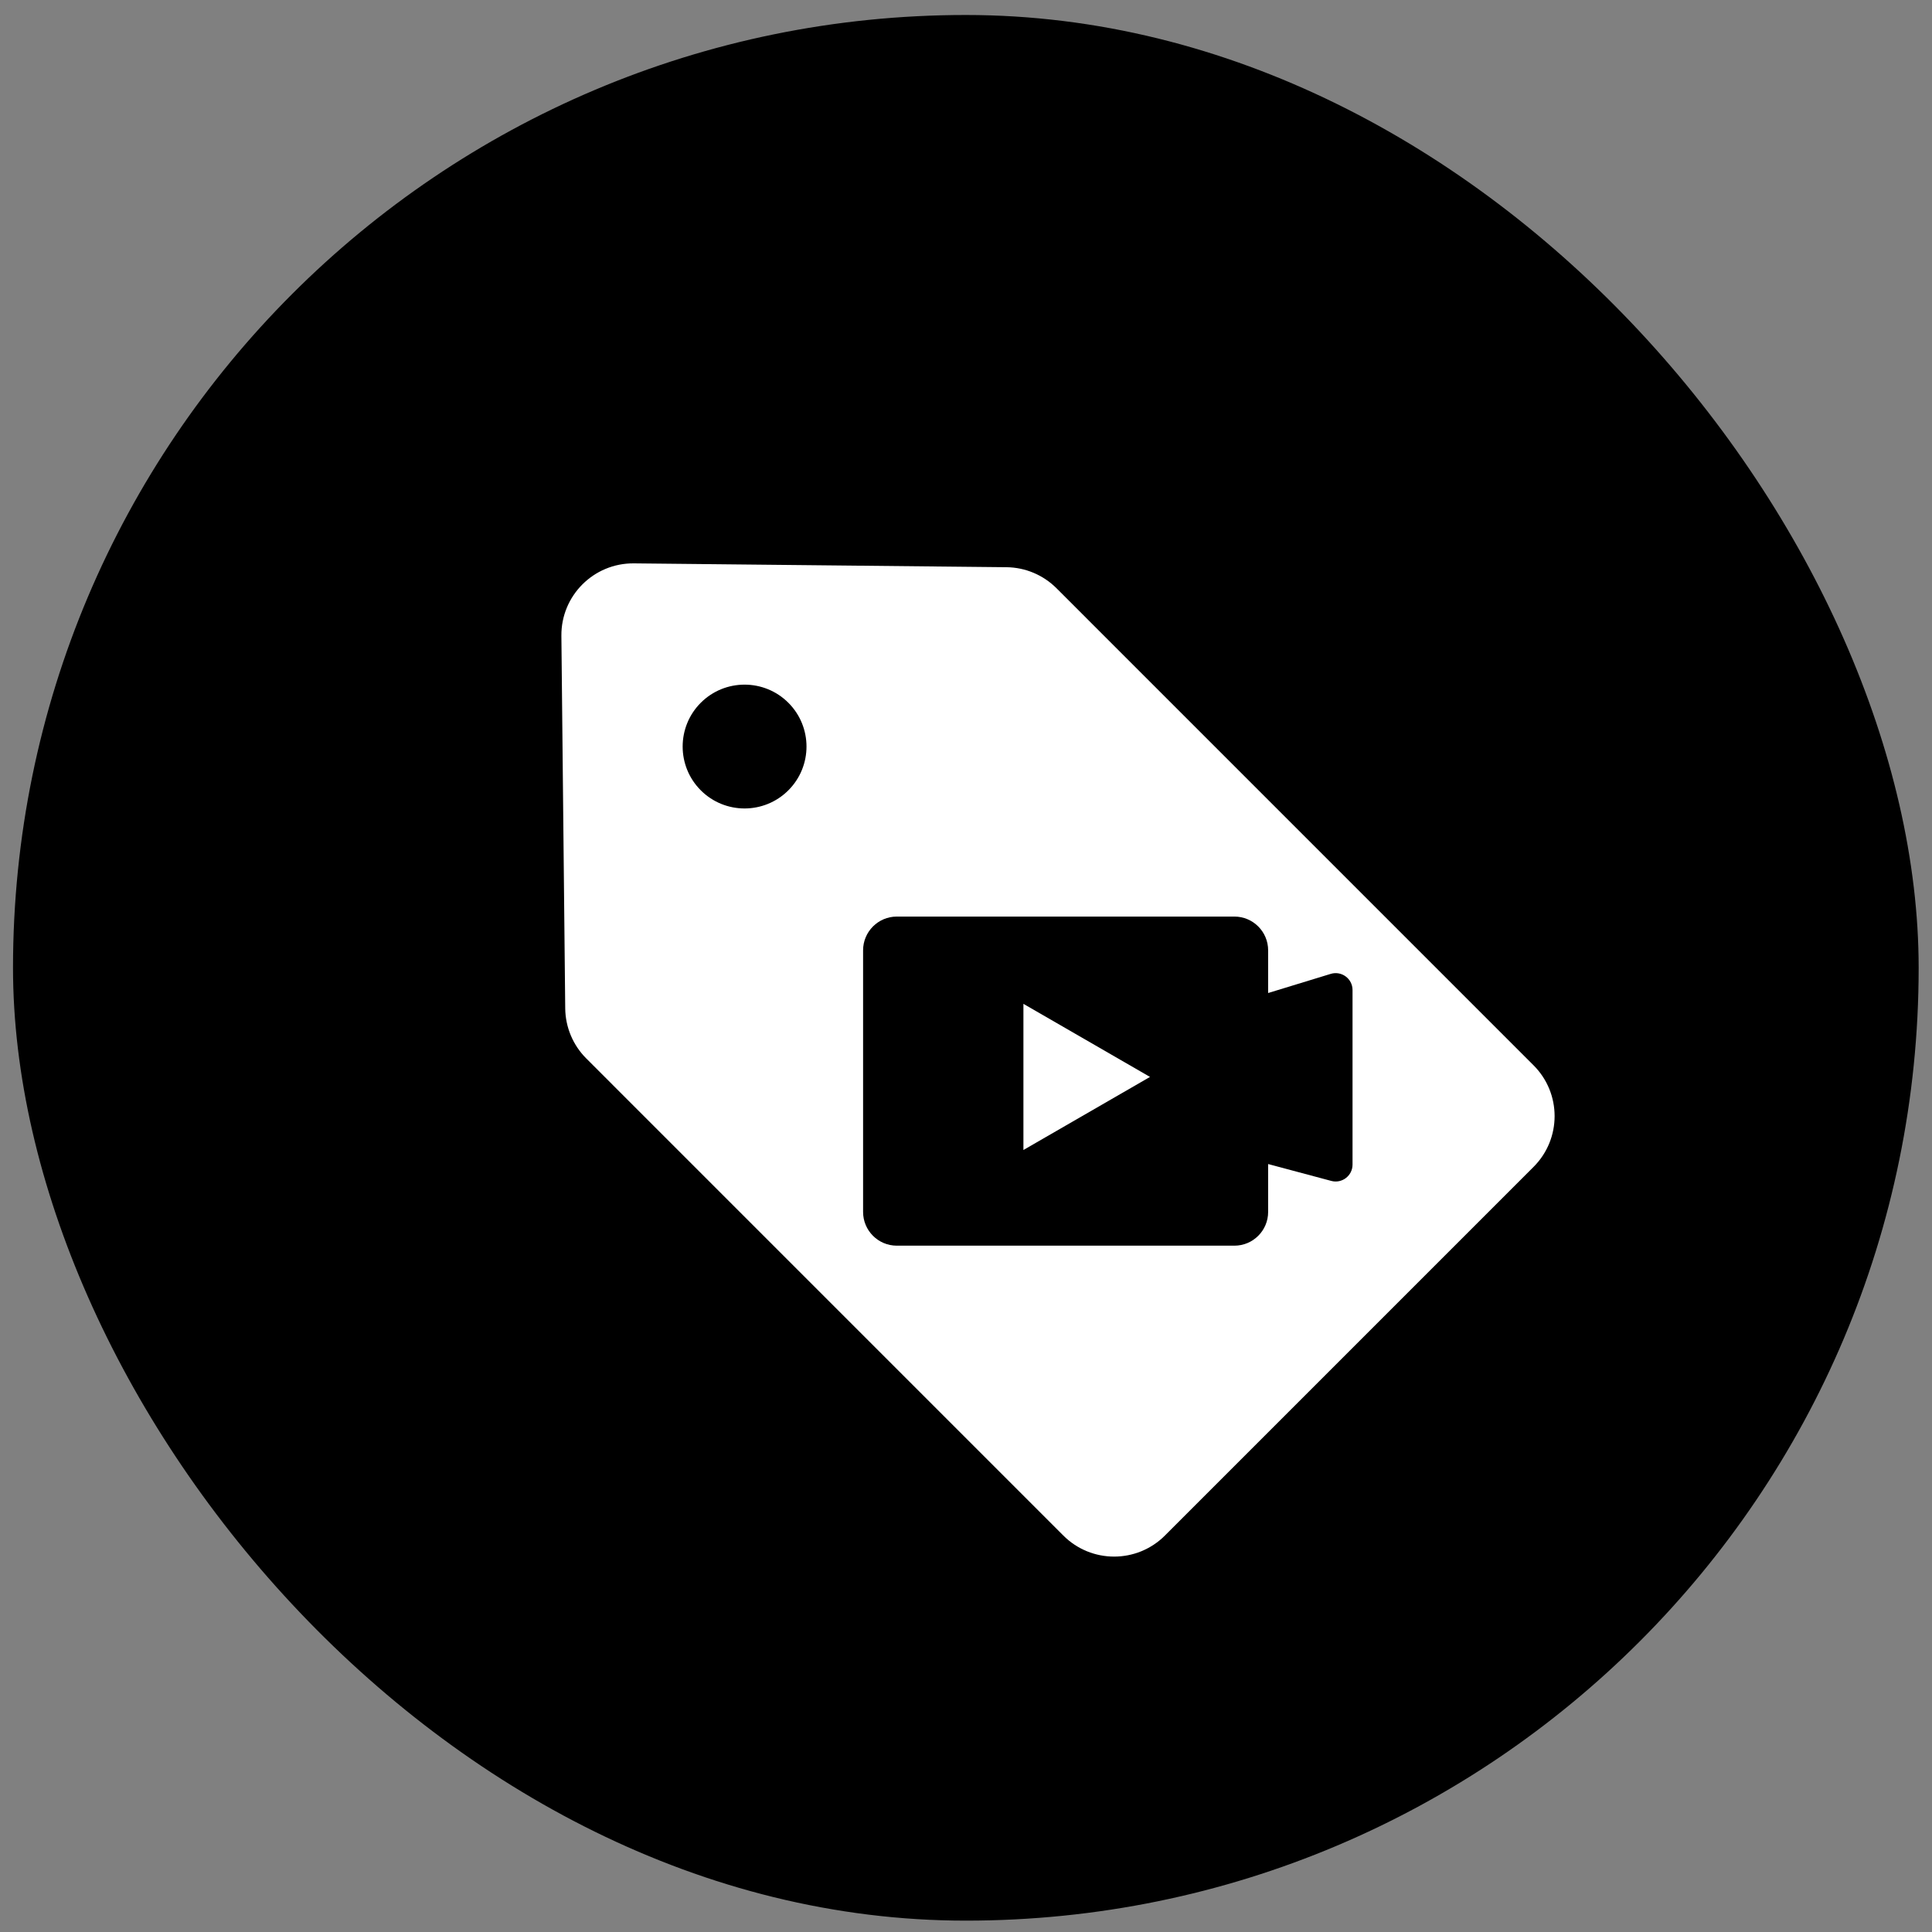
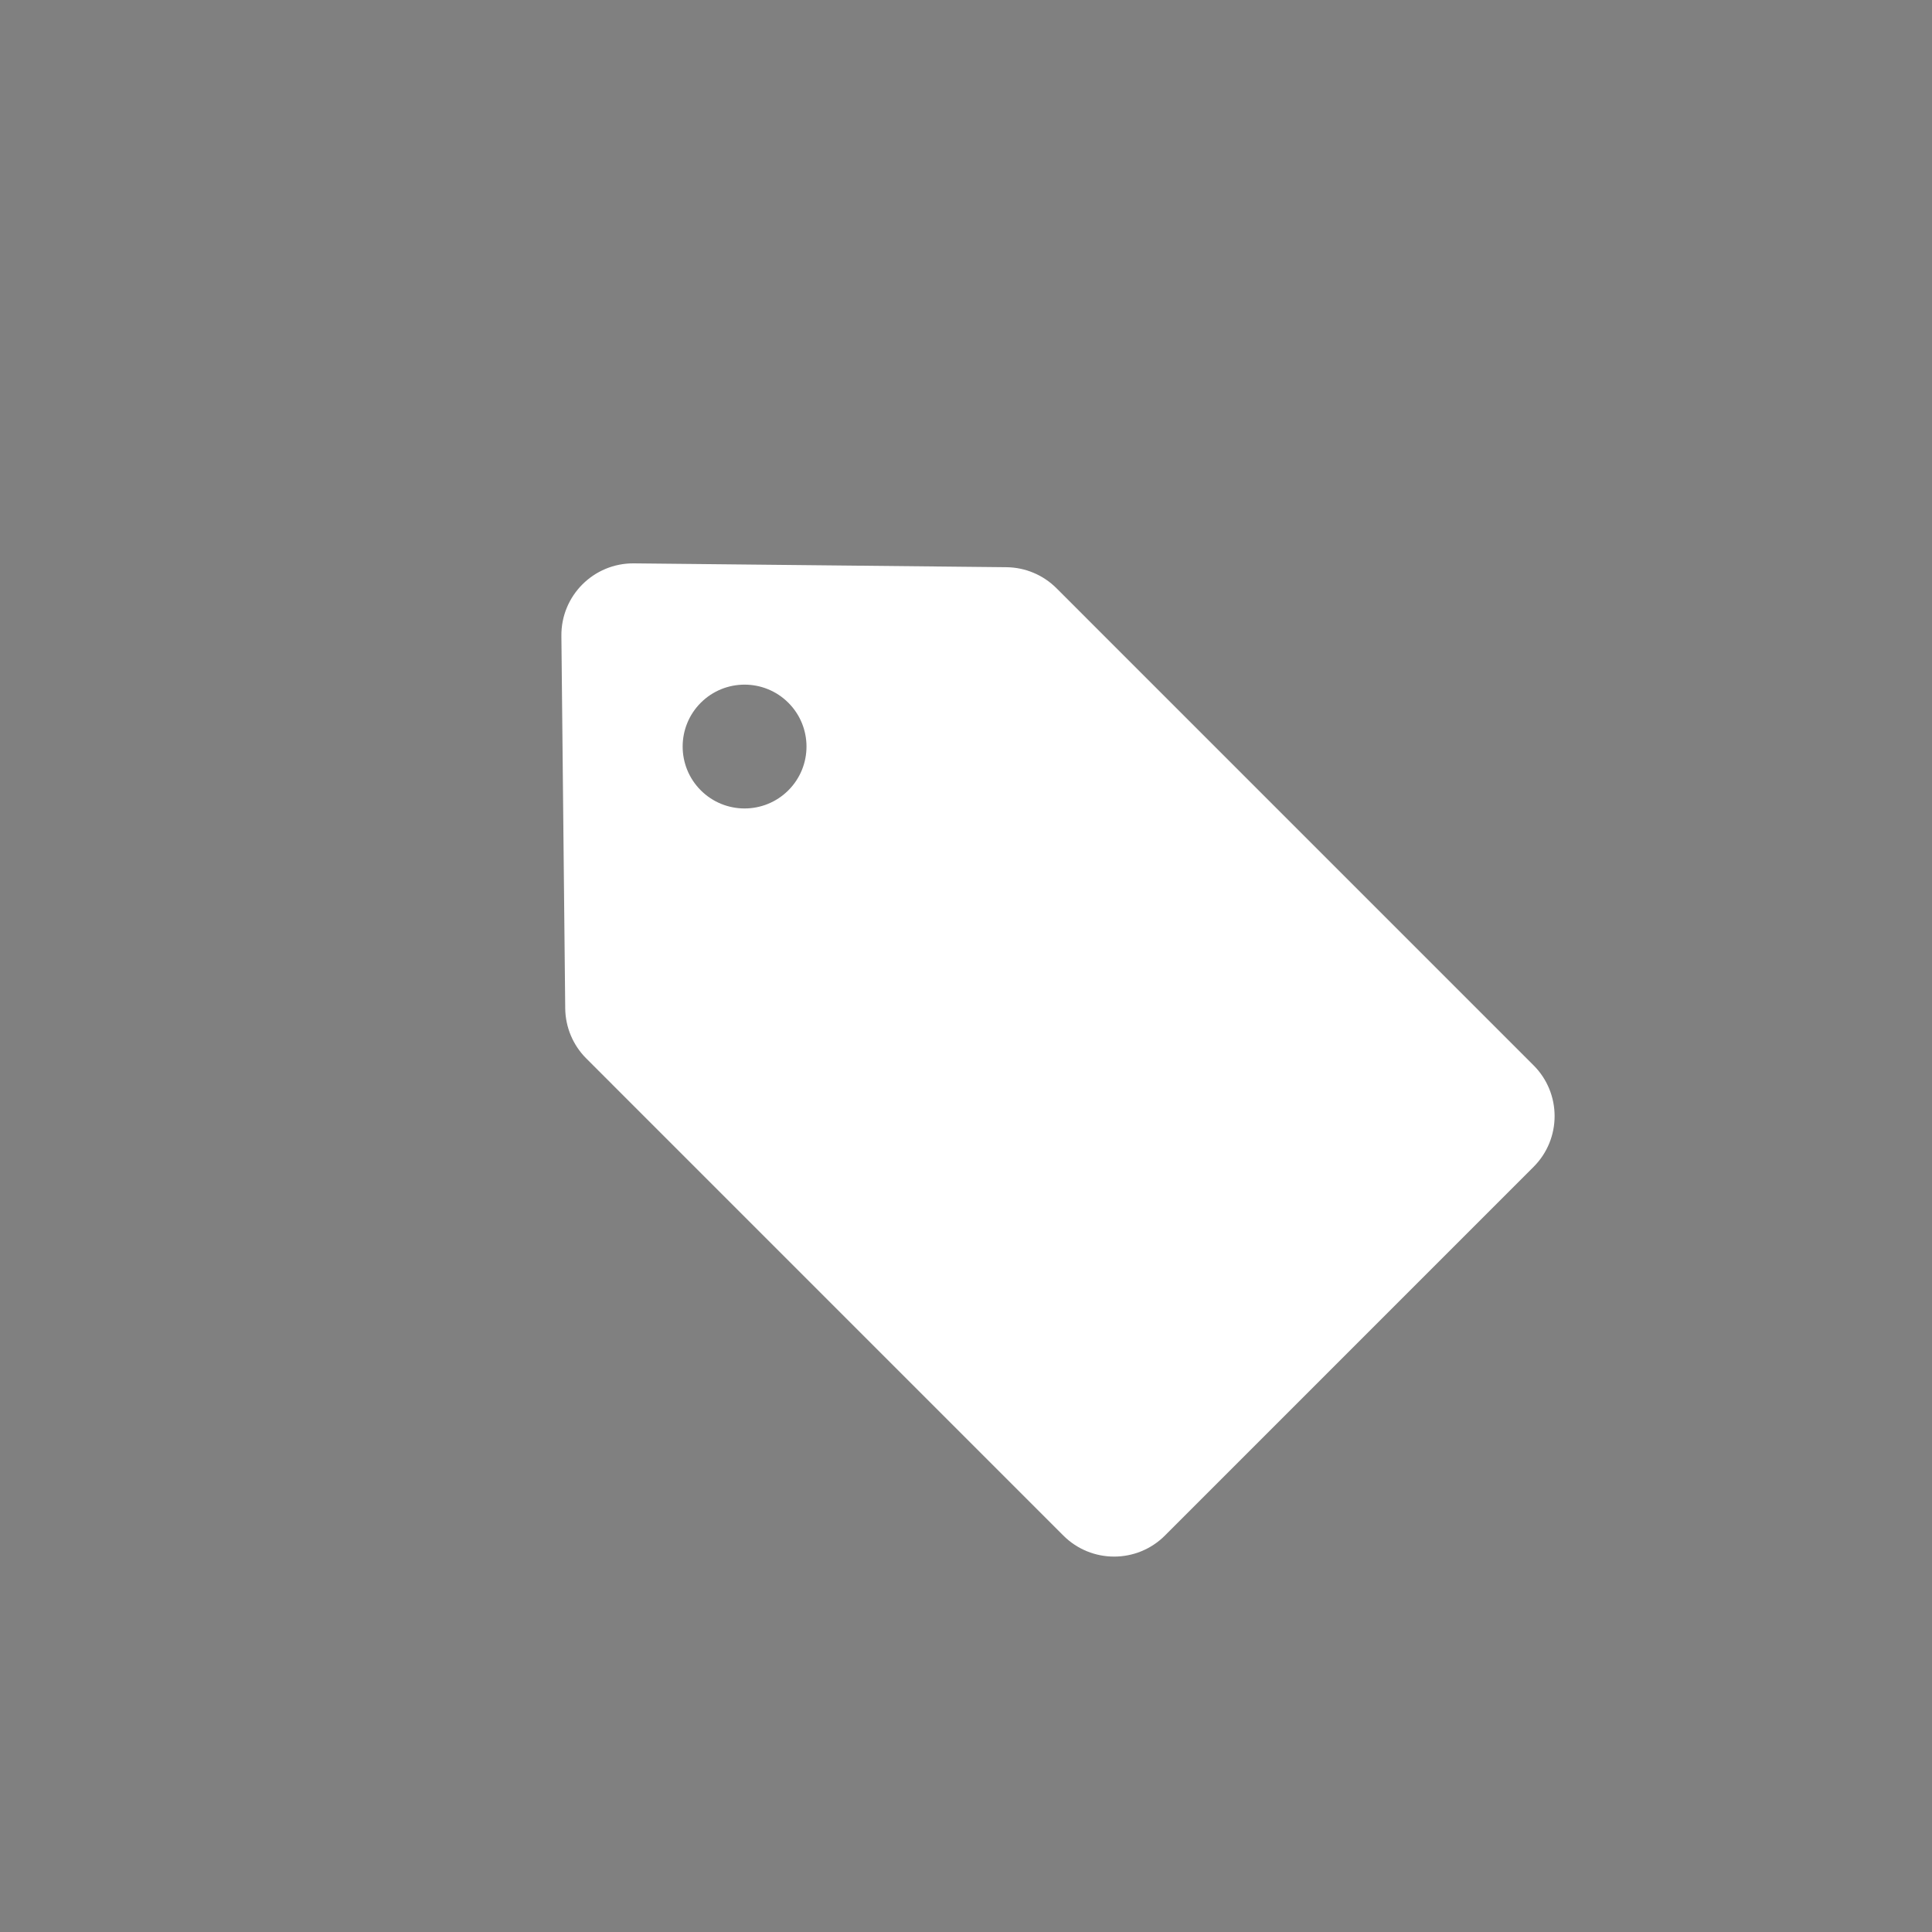
<svg xmlns="http://www.w3.org/2000/svg" width="75" height="75" viewBox="0 0 75 75" fill="none">
  <rect x="0" y="0" width="75" height="75" fill="#808080" stroke="none" />
-   <rect x="0.505" y="0.582" width="73.977" height="73.977" rx="36.989" fill="black" />
  <path fill-rule="evenodd" clip-rule="evenodd" d="M21.942 39.147C21.95 39.876 22.243 40.574 22.759 41.089L41.279 59.61C42.368 60.699 44.133 60.699 45.222 59.61L59.533 45.298C60.622 44.21 60.622 42.444 59.533 41.356L41.013 22.835C40.497 22.32 39.8 22.026 39.07 22.019L24.61 21.87C23.047 21.854 21.777 23.124 21.793 24.686L21.942 39.147ZM30.604 30.68C31.543 29.742 31.543 28.22 30.604 27.281C29.665 26.343 28.143 26.343 27.204 27.281C26.266 28.22 26.266 29.742 27.204 30.68C28.143 31.619 29.665 31.619 30.604 30.68Z" fill="white" />
-   <path fill-rule="evenodd" clip-rule="evenodd" d="M33.505 36.892C33.505 36.168 34.092 35.581 34.815 35.581H47.919C48.642 35.581 49.229 36.168 49.229 36.892V38.549L51.658 37.806C52.079 37.677 52.505 37.992 52.505 38.432V45.211C52.505 45.641 52.096 45.955 51.68 45.843L49.229 45.188V47.047C49.229 47.771 48.642 48.357 47.919 48.357H34.815C34.092 48.357 33.505 47.771 33.505 47.047V36.892ZM39.729 44.643L44.643 41.806L39.729 38.969L39.729 44.643Z" fill="black" />
</svg>